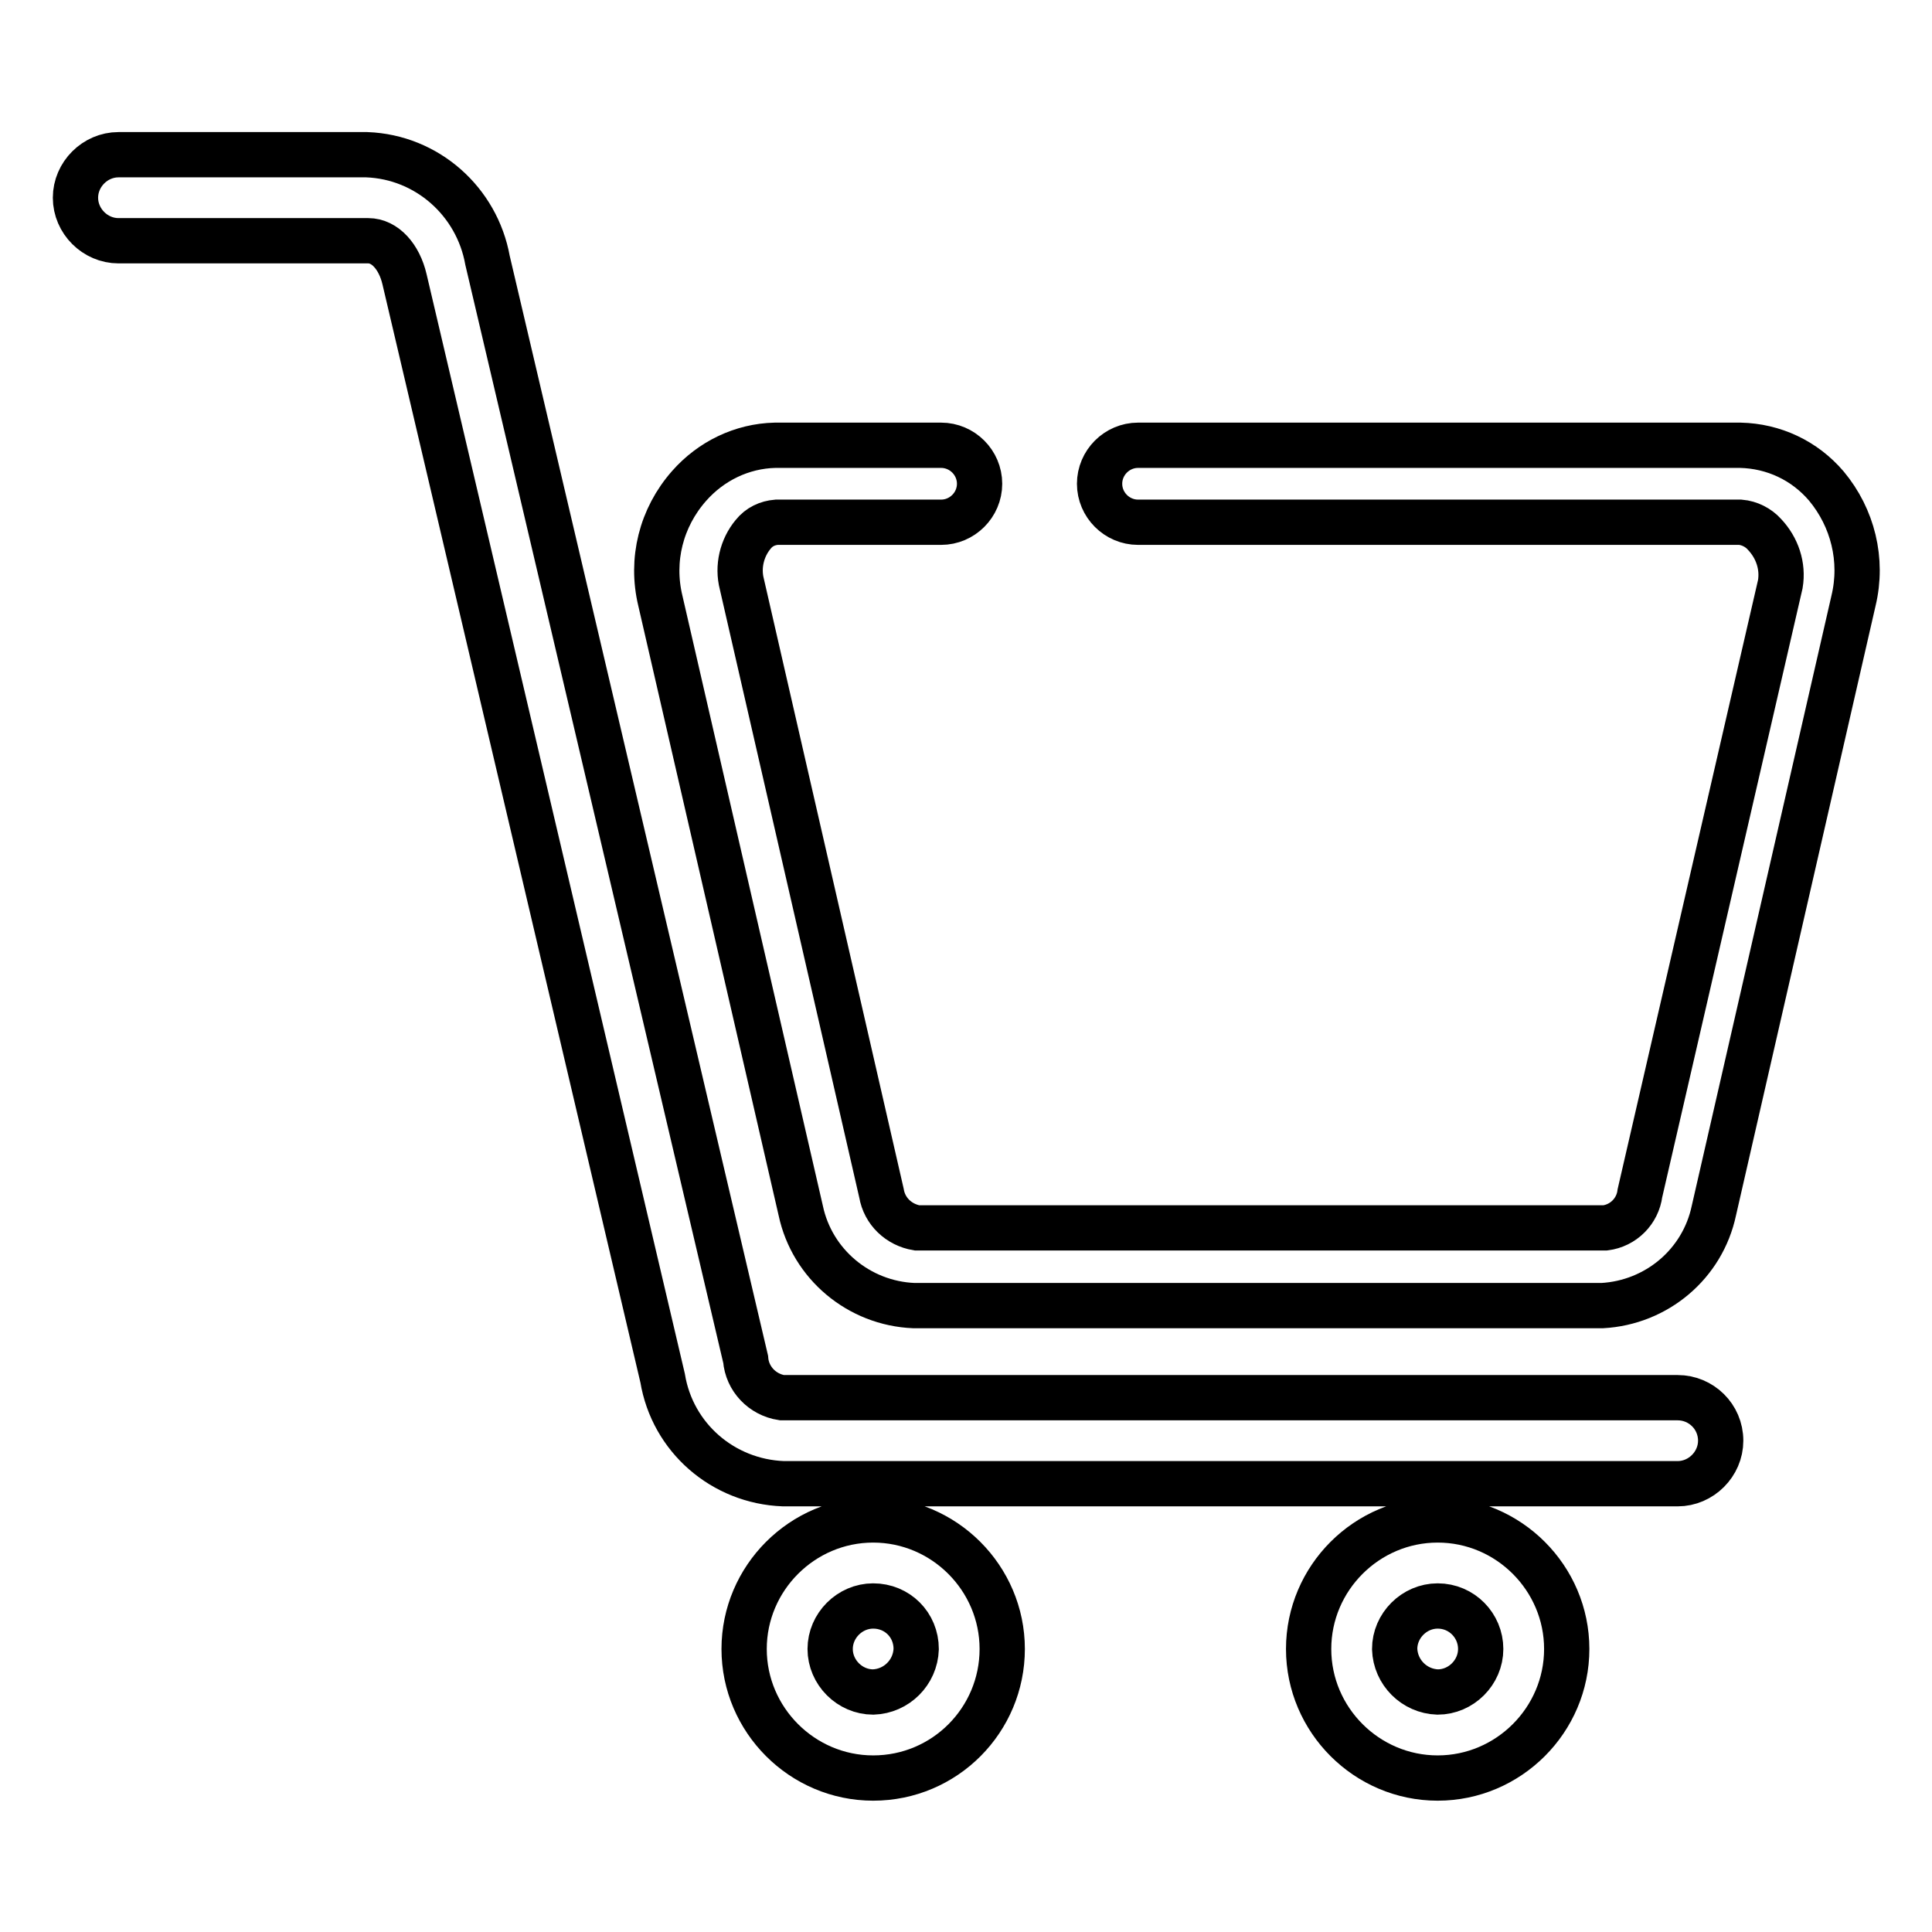
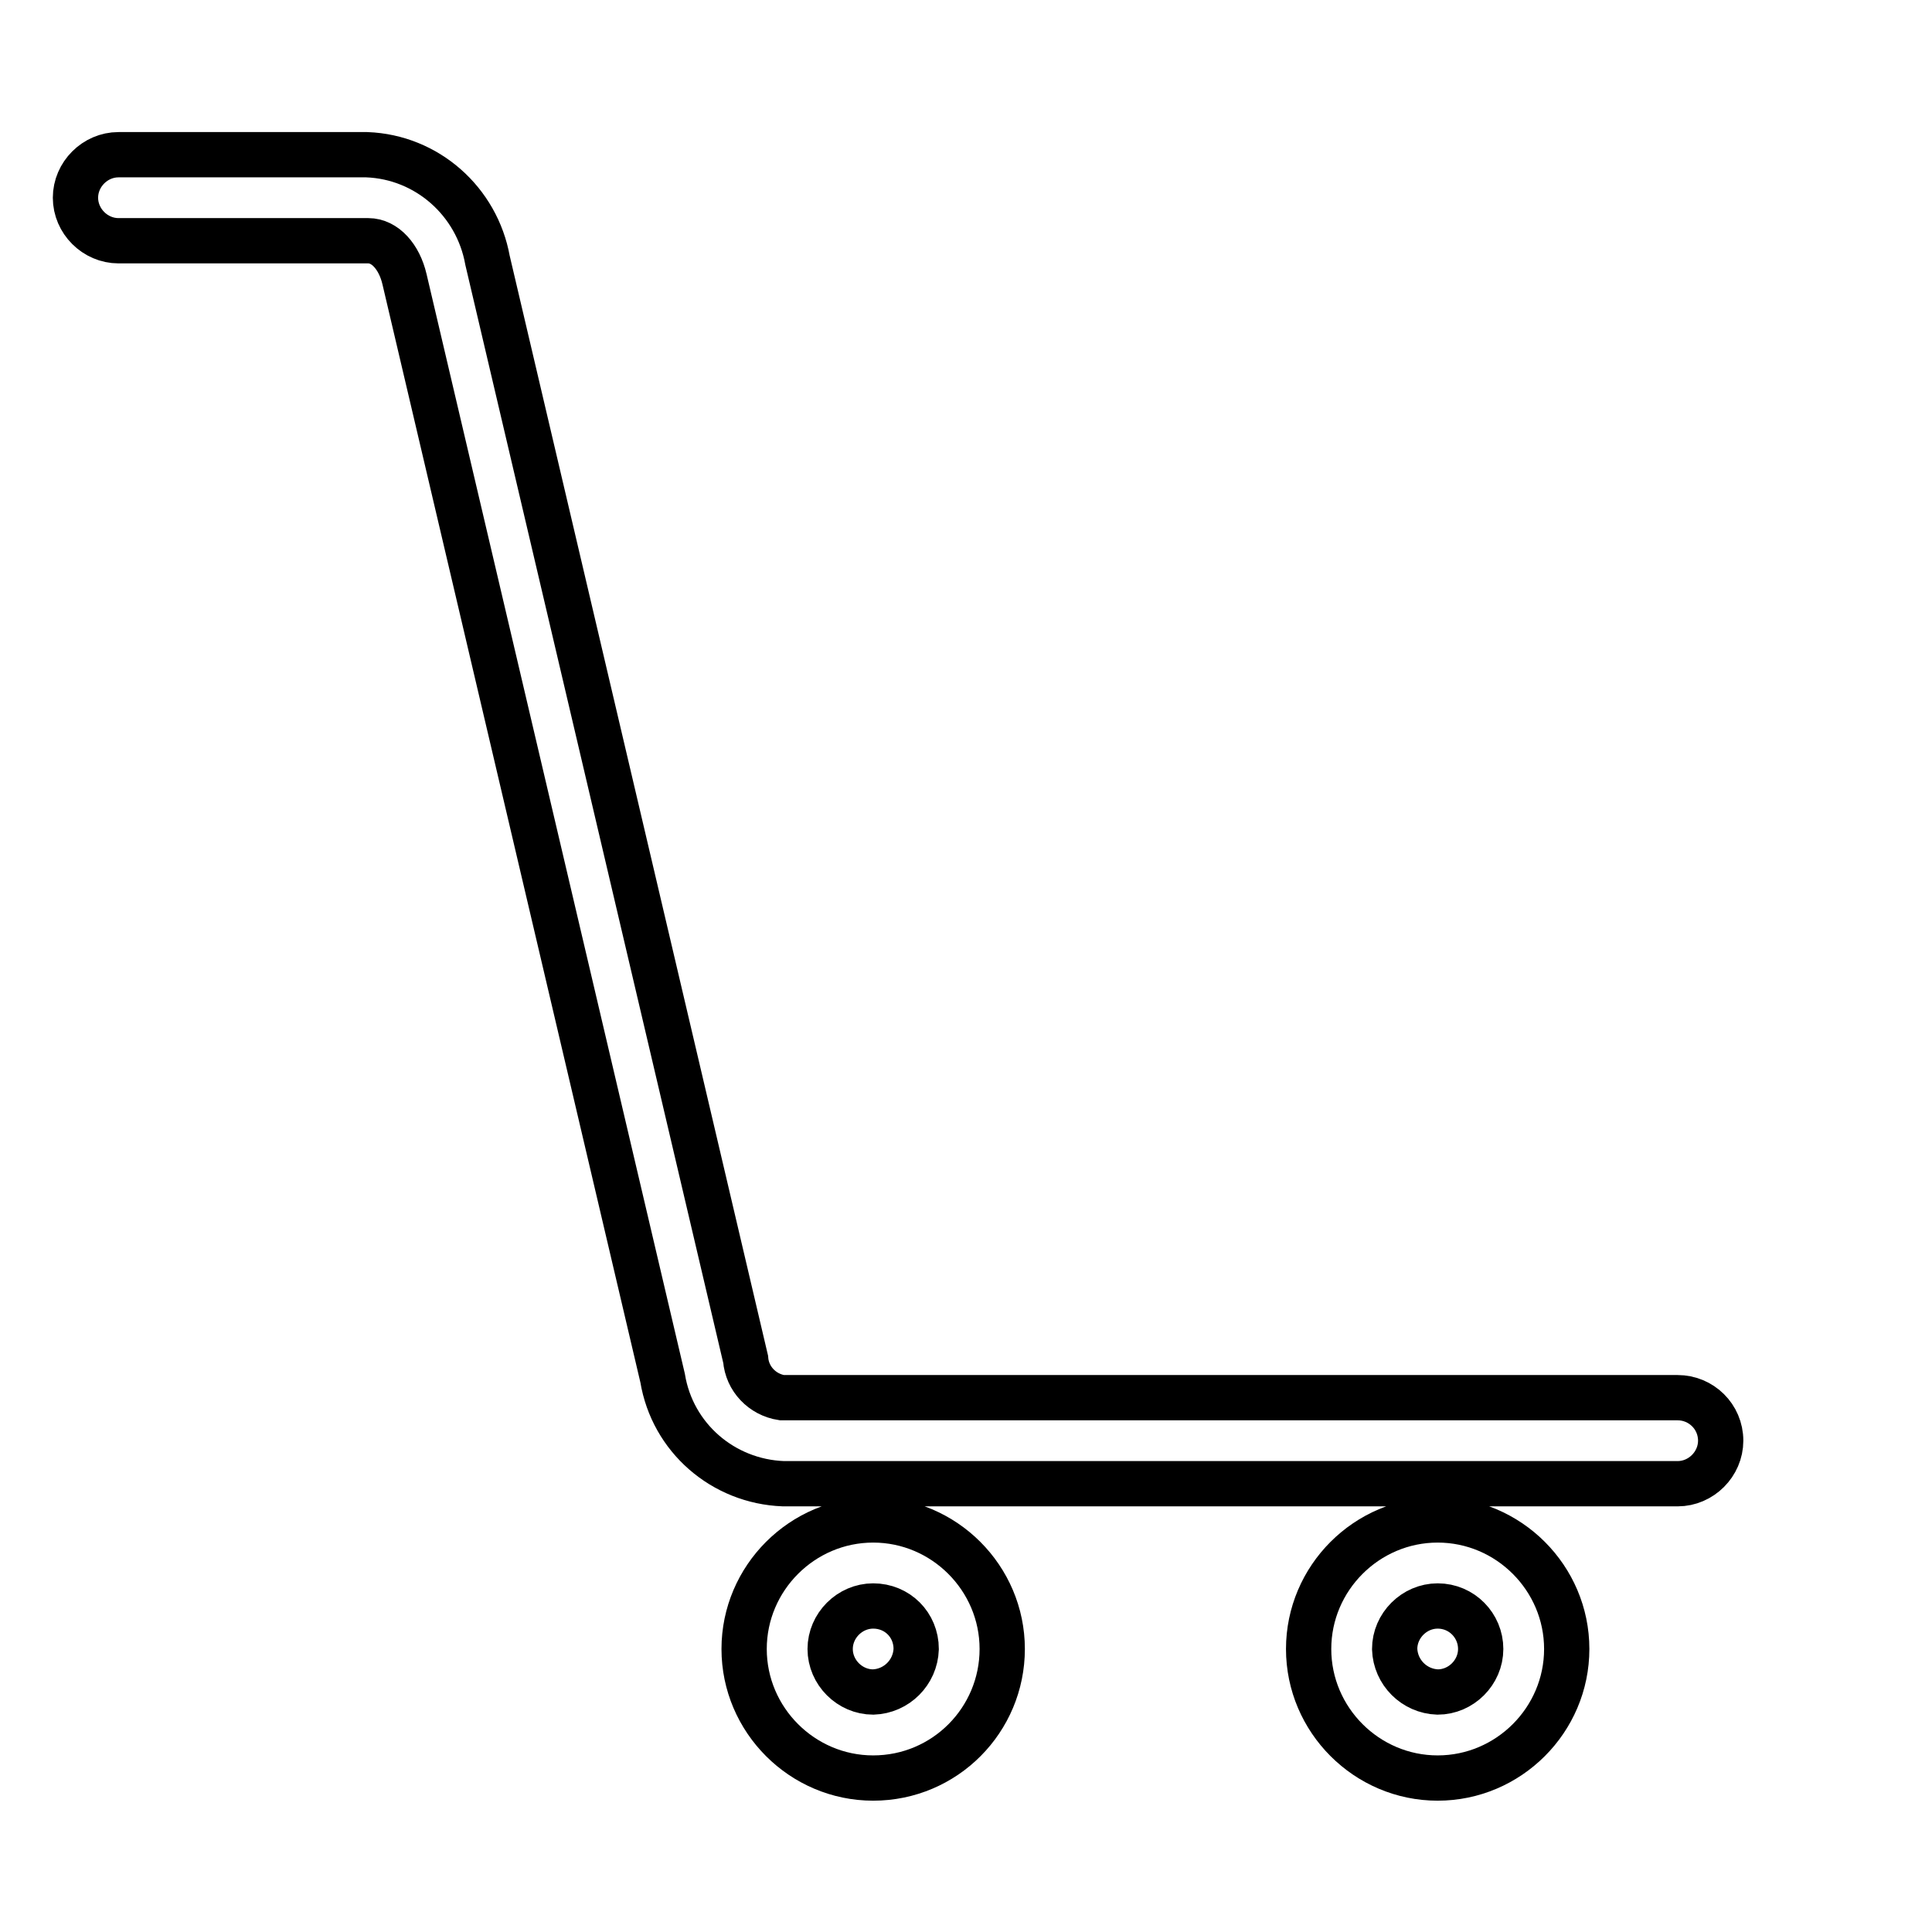
<svg xmlns="http://www.w3.org/2000/svg" version="1.1" x="0px" y="0px" viewBox="0 0 256 256" enable-background="new 0 0 256 256" xml:space="preserve">
  <g>
-     <path stroke-width="6" fill-opacity="0" stroke="#000000" d="M212.3,173h-91.2c-7.3-0.3-13.5-5.5-15-12.6L87.5,79.6c-1.3-5.4,0.1-11,3.8-15.2c2.9-3.3,7-5.3,11.4-5.4h22 c2.8,0,5.1,2.3,5.1,5.1s-2.3,5.1-5.1,5.1l0,0h-21.8c-1.2,0.1-2.3,0.6-3.1,1.6c-1.5,1.8-2.1,4.3-1.5,6.6l18.5,80.7 c0.4,2.4,2.3,4.2,4.7,4.6h91.2c2.4-0.3,4.3-2.2,4.6-4.6l18.6-80.7c0.4-2.4-0.4-4.8-2.1-6.6c-0.8-0.9-2-1.5-3.2-1.6h-79.8 c-2.8,0-5.1-2.3-5.1-5.1c0-2.8,2.3-5.1,5.1-5.1c0,0,0,0,0,0h79.8c4.4,0.1,8.5,2,11.4,5.4c3.5,4.2,4.9,9.8,3.6,15.2l-18.5,80.8 C225.6,167.5,219.5,172.6,212.3,173z" />
    <path stroke-width="6" fill-opacity="0" stroke="#000000" d="M222.3,196.6H103.8c-8-0.3-14.7-6.1-16-14L53.6,37c-0.7-3-2.6-5.1-4.8-5.1H15.7c-3.1,0-5.7-2.6-5.7-5.7 c0-3.1,2.6-5.7,5.7-5.7h32.9c8,0.3,14.6,6.2,16,14l34.2,145.6c0.2,2.6,2.2,4.7,4.8,5.1h118.7c3.1,0,5.7,2.5,5.7,5.7 C228,194,225.4,196.6,222.3,196.6z M115.7,235.6c-9.4,0-17.1-7.7-17.1-17.1c0-9.4,7.7-17.1,17.1-17.1c9.4,0,17.1,7.7,17.1,17.1 C132.8,227.9,125.2,235.6,115.7,235.6z M115.7,212.8c-3.1,0-5.7,2.6-5.7,5.7s2.6,5.7,5.7,5.7c3.1-0.1,5.6-2.6,5.7-5.7 C121.4,215.3,118.9,212.8,115.7,212.8z M190.5,235.6c-9.4,0-17.1-7.7-17.1-17.1c0-9.4,7.7-17.1,17.1-17.1s17.1,7.7,17.1,17.1 C207.6,227.9,199.9,235.6,190.5,235.6z M190.5,212.8c-3.1,0-5.7,2.6-5.7,5.7c0.1,3.1,2.6,5.6,5.7,5.7c3.1,0,5.7-2.6,5.7-5.7 S193.7,212.8,190.5,212.8z" />
  </g>
</svg>